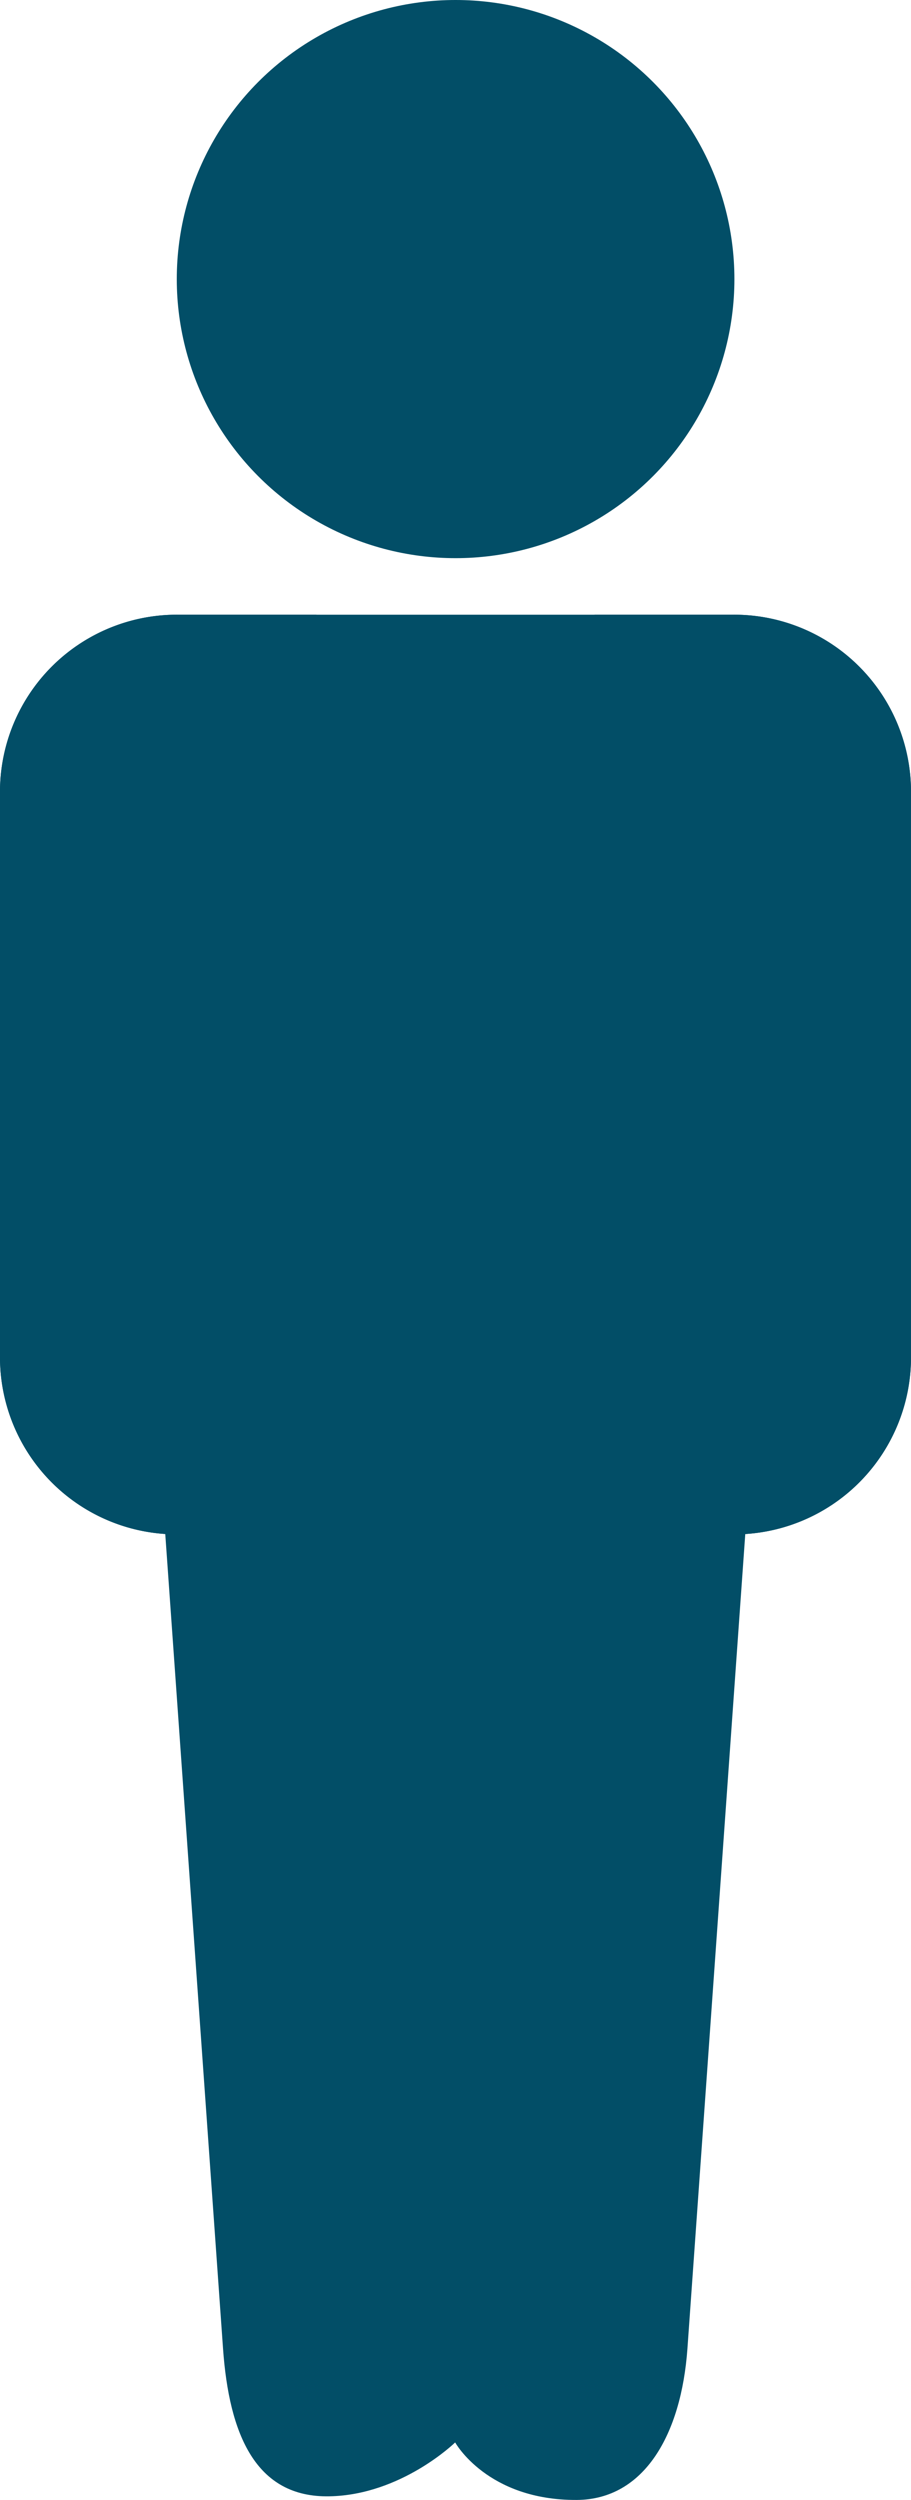
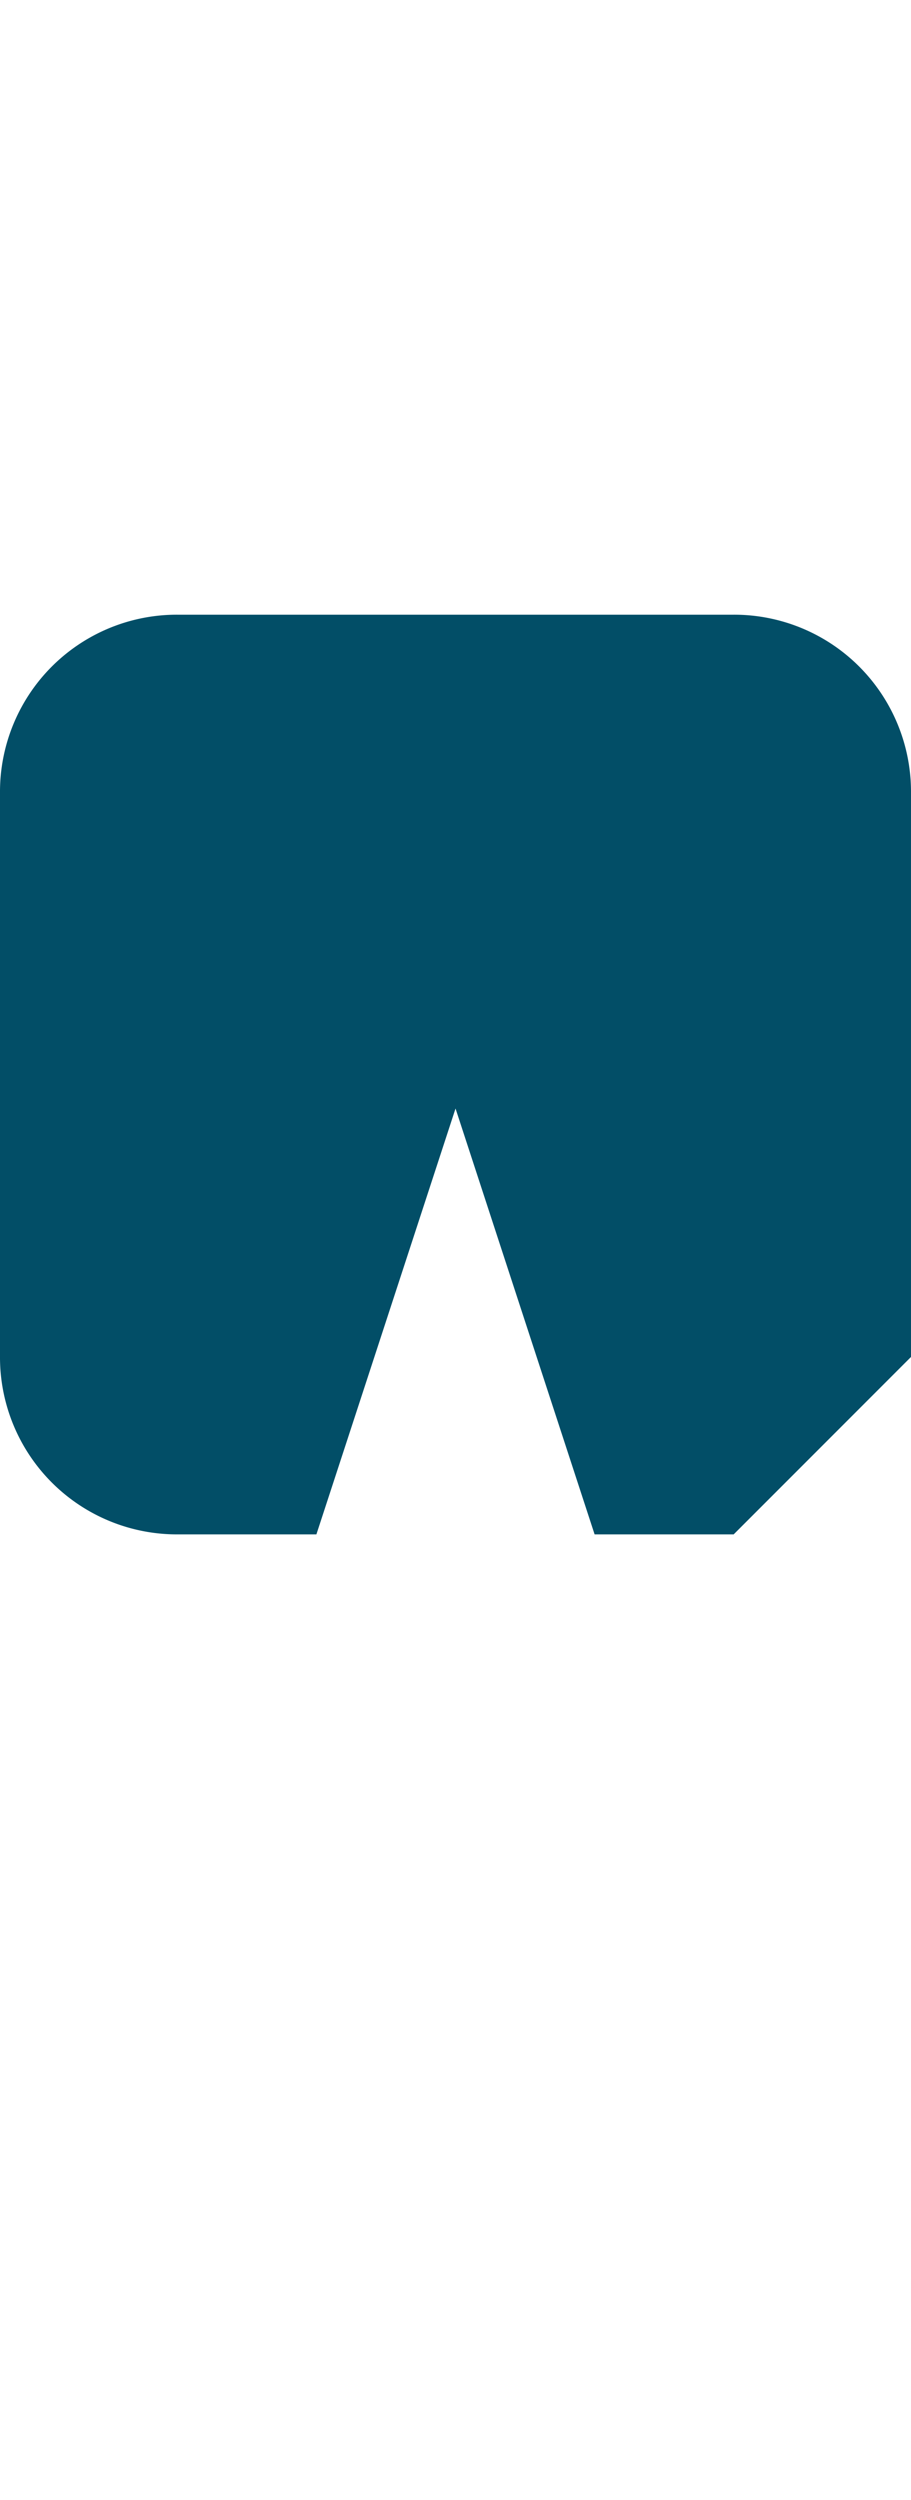
<svg xmlns="http://www.w3.org/2000/svg" id="Layer_1" data-name="Layer 1" viewBox="0 0 148.11 406.05">
  <defs>
    <style>.cls-1{fill:#024e67;}</style>
  </defs>
-   <circle class="cls-1" cx="74.07" cy="45.33" r="45.33" />
-   <path class="cls-1" d="M28.83,99.84H51.44L74.05,169,96.67,99.84h22.61a28.76,28.76,0,0,1,28.83,28.83V220.4a28.76,28.76,0,0,1-28.83,28.82H28.83A28.76,28.76,0,0,1,0,220.4V128.67A28.76,28.76,0,0,1,28.83,99.84Z" />
-   <path class="cls-1" d="M119.28,249.22H96.67L74.06,180.05,51.44,249.22H28.83A28.76,28.76,0,0,1,0,220.4V128.67A28.76,28.76,0,0,1,28.83,99.84h90.45a28.76,28.76,0,0,1,28.83,28.83V220.4a28.76,28.76,0,0,1-28.83,28.82Z" />
-   <path class="cls-1" d="M47.57,161.82h52.9c13.92,0,26.11,11.24,25.12,25.12L111.76,381.5c-1,13.89-7,24.49-18,24.55C79.2,406.12,74,396.71,74,396.71s-8.73,8.53-20.44,8.75c-12,.24-16.31-10.07-17.3-24L22.45,186.94c-1-13.88,11.2-25.13,25.12-25.13Z" />
+   <path class="cls-1" d="M119.28,249.22H96.67L74.06,180.05,51.44,249.22H28.83A28.76,28.76,0,0,1,0,220.4V128.67A28.76,28.76,0,0,1,28.83,99.84h90.45a28.76,28.76,0,0,1,28.83,28.83V220.4Z" />
</svg>